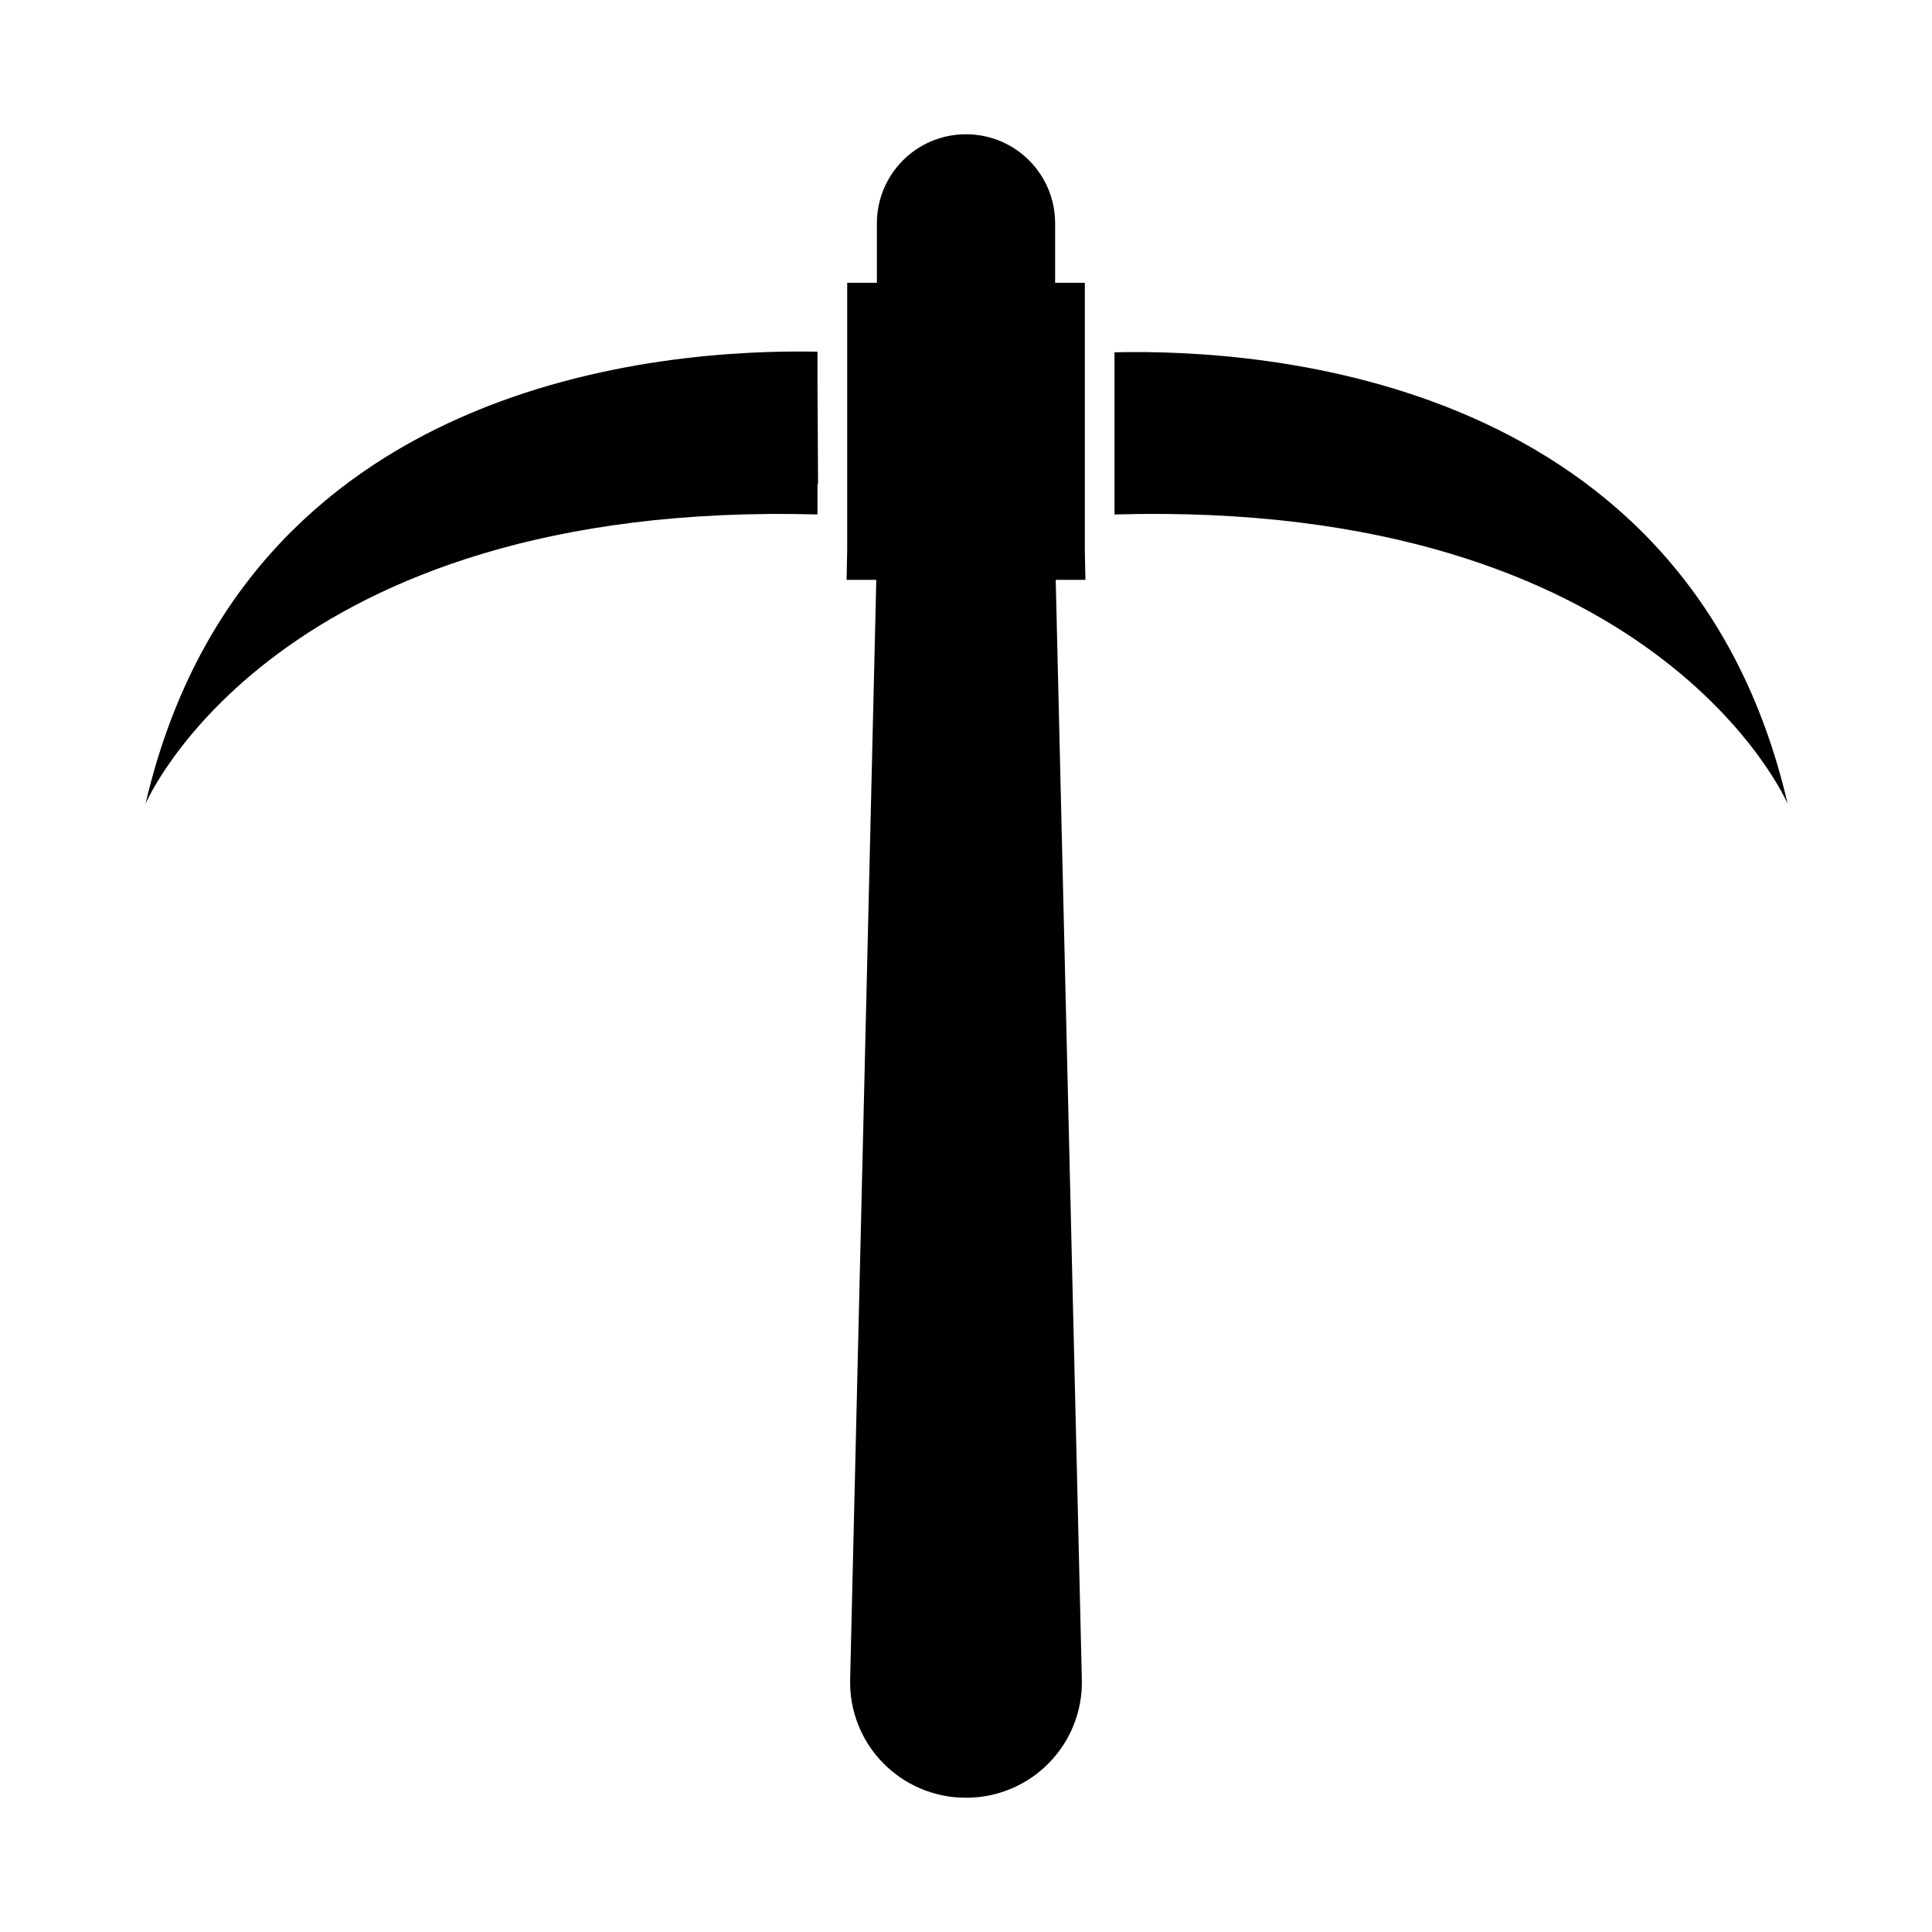
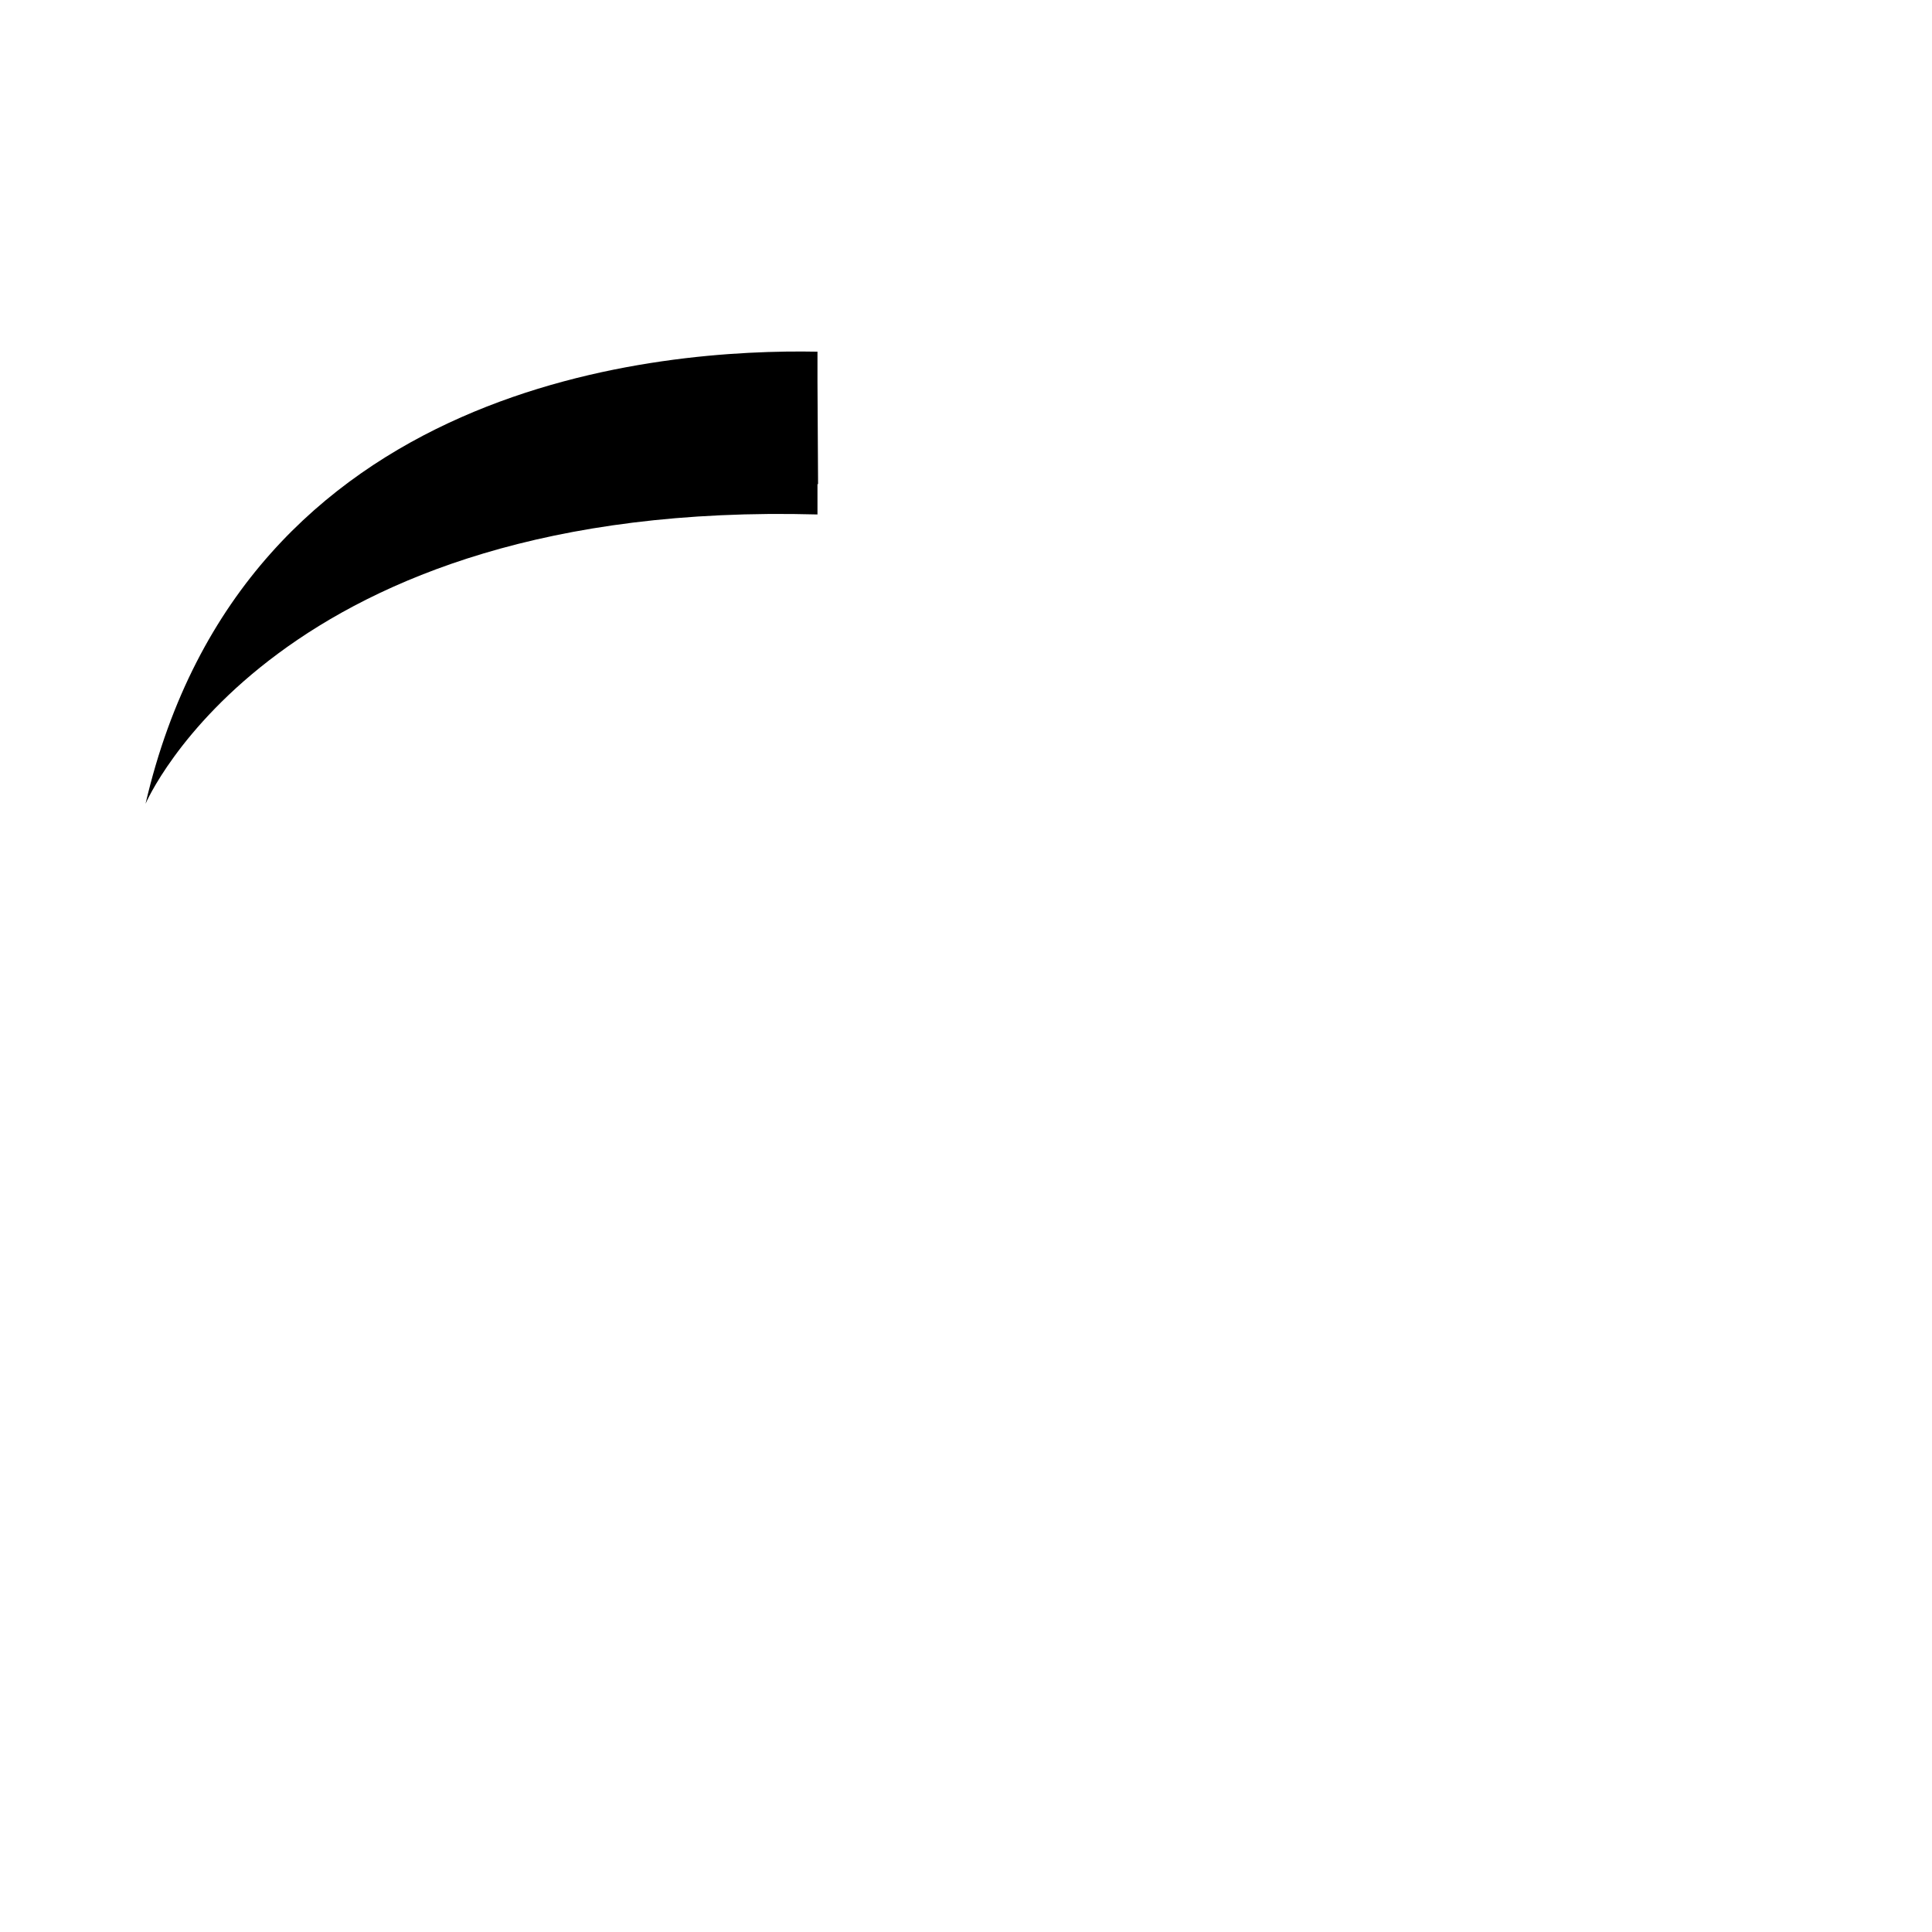
<svg xmlns="http://www.w3.org/2000/svg" fill="#000000" width="800px" height="800px" version="1.1" viewBox="144 144 512 512">
  <g>
-     <path d="m439.36 237.36v42.98c143.9-4.094 178.38 76.672 178.38 76.672-26.133-112.73-137.92-120.6-178.38-119.65z" />
    <path d="m360.64 237.2c-40.621-0.789-151.93 7.242-178.07 119.81 0 0 34.32-80.609 178.07-76.672v-8.031h0.156l-0.156-27.234z" />
-     <path d="m431.49 289.79v-70.848h-7.871v-15.742c-0.004-13.07-10.551-23.617-23.617-23.617s-23.617 10.547-23.617 23.617v15.742h-7.871v70.848l-0.156 7.871h7.871l-6.93 291.27c-0.473 17.32 13.383 31.488 30.699 31.488 17.32 0 31.172-14.168 30.699-31.488l-6.922-291.26h7.871z" />
  </g>
</svg>